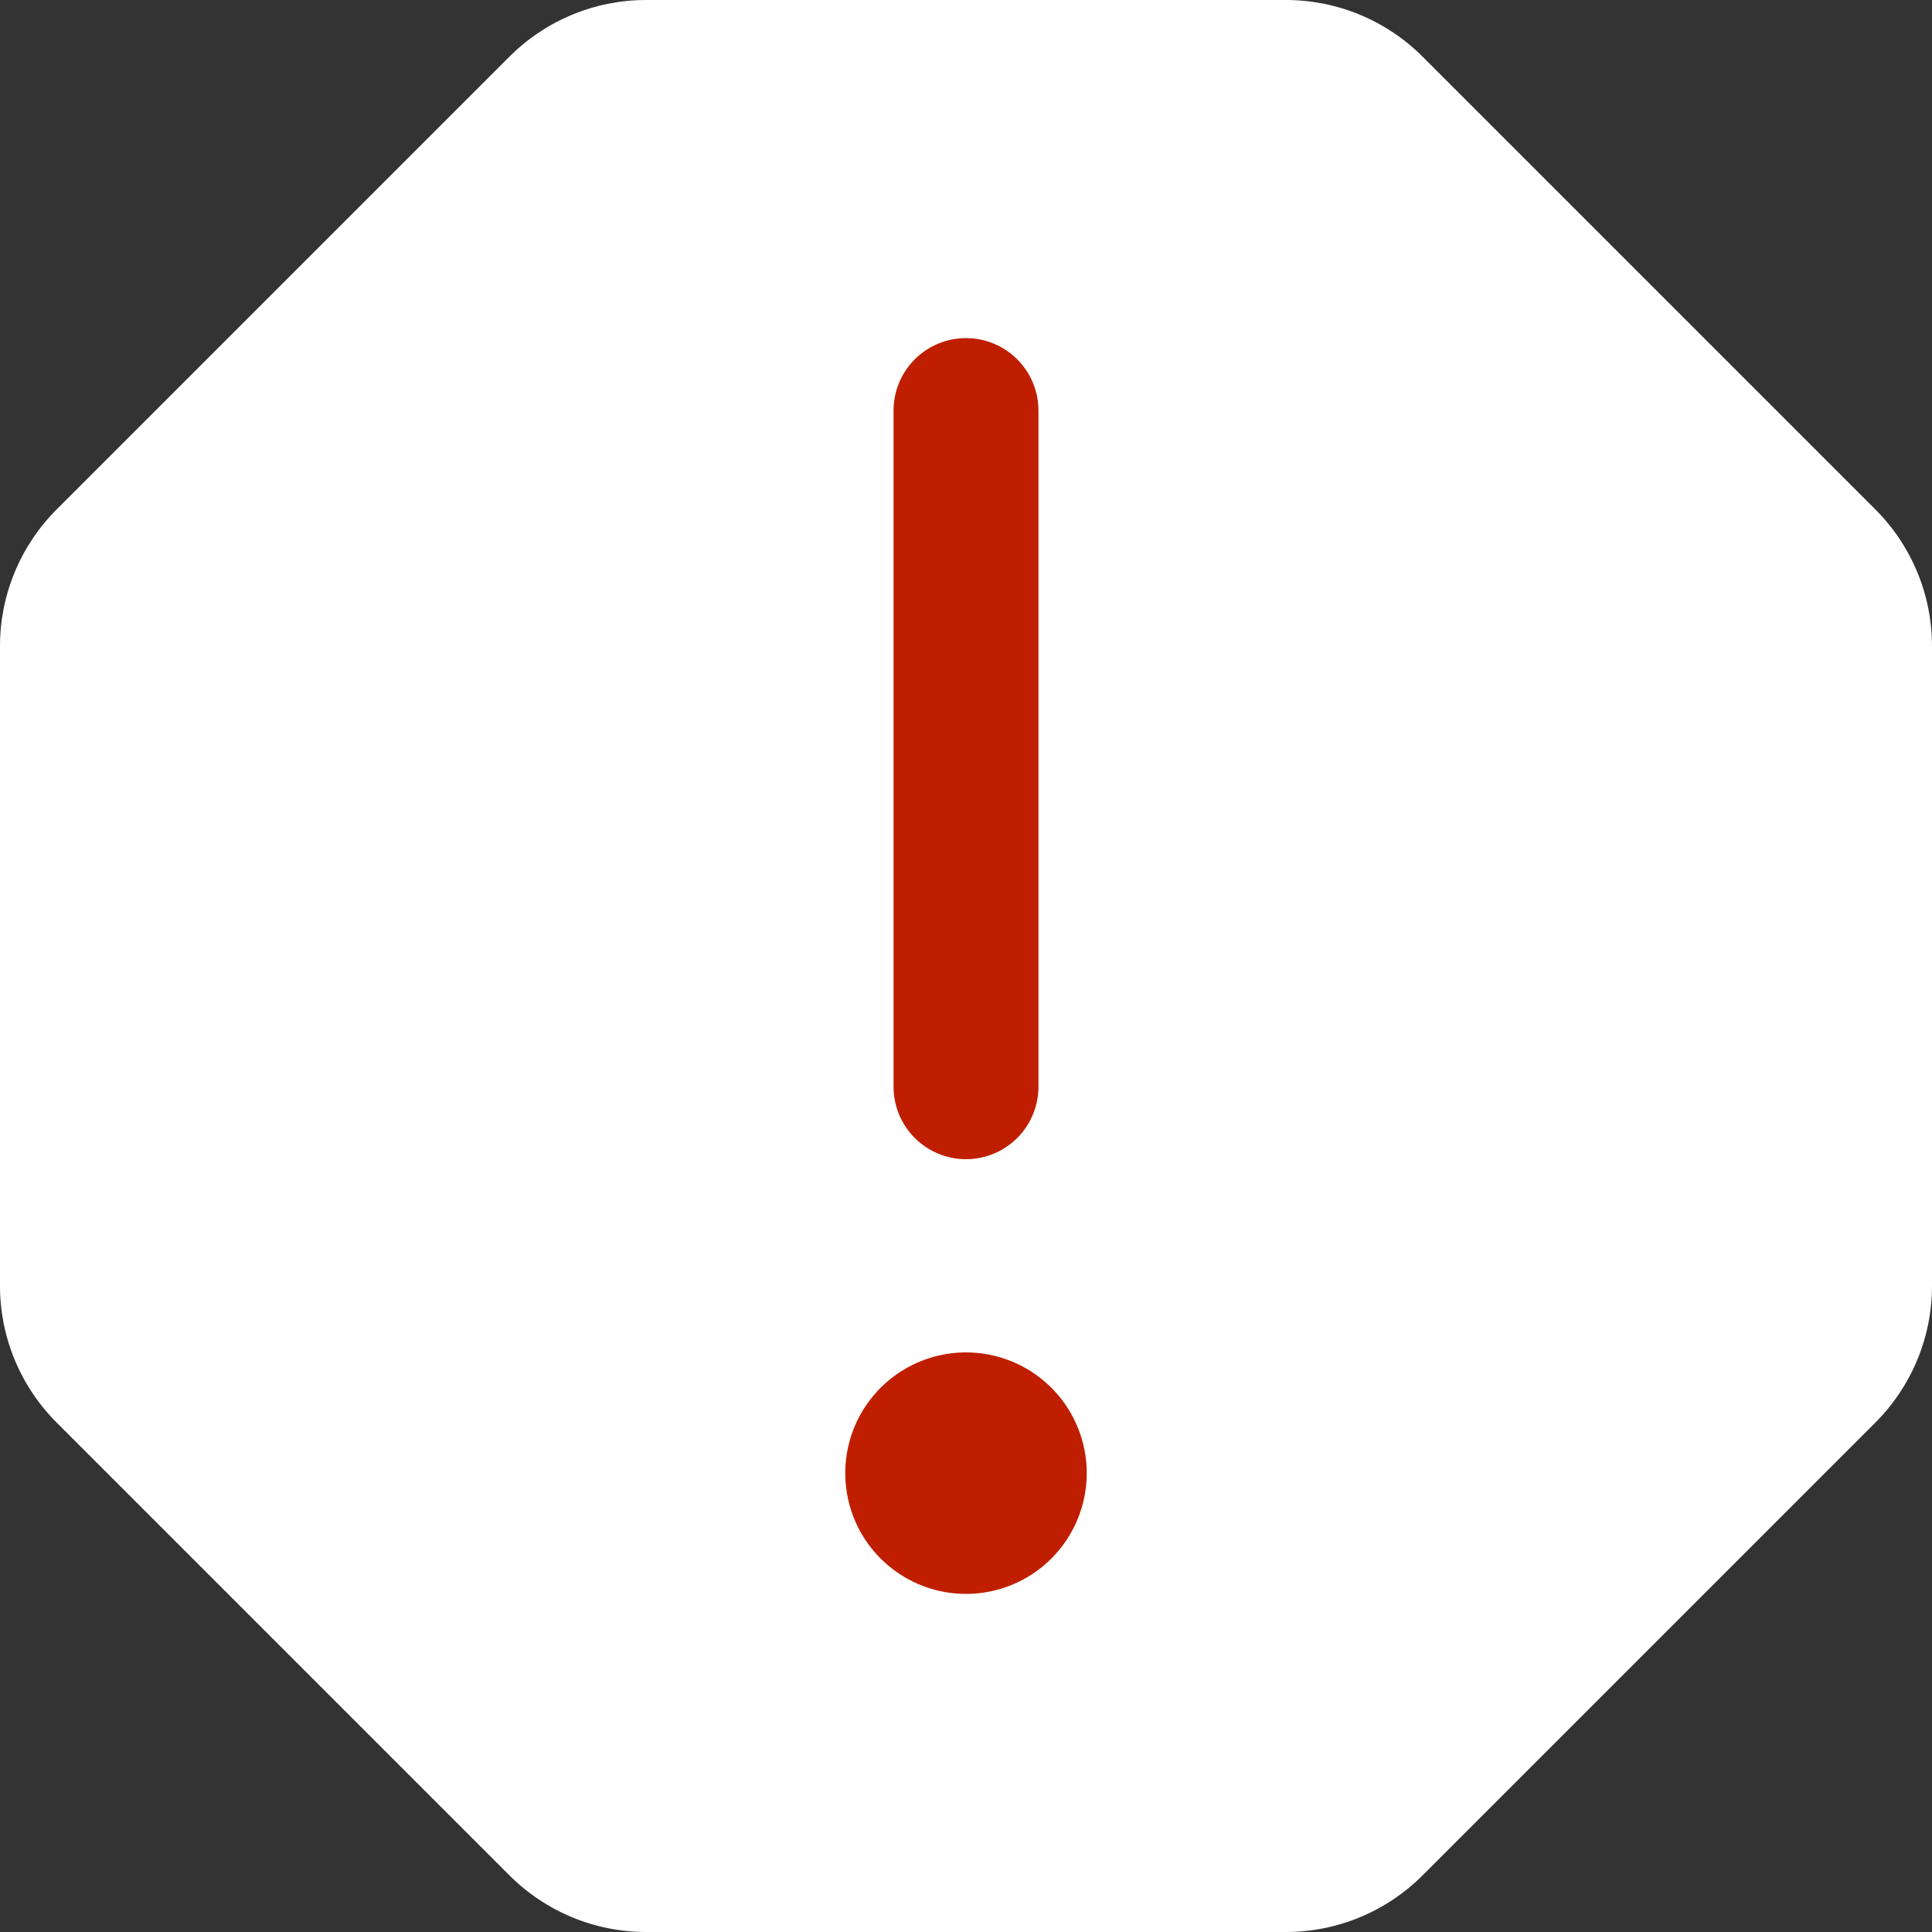
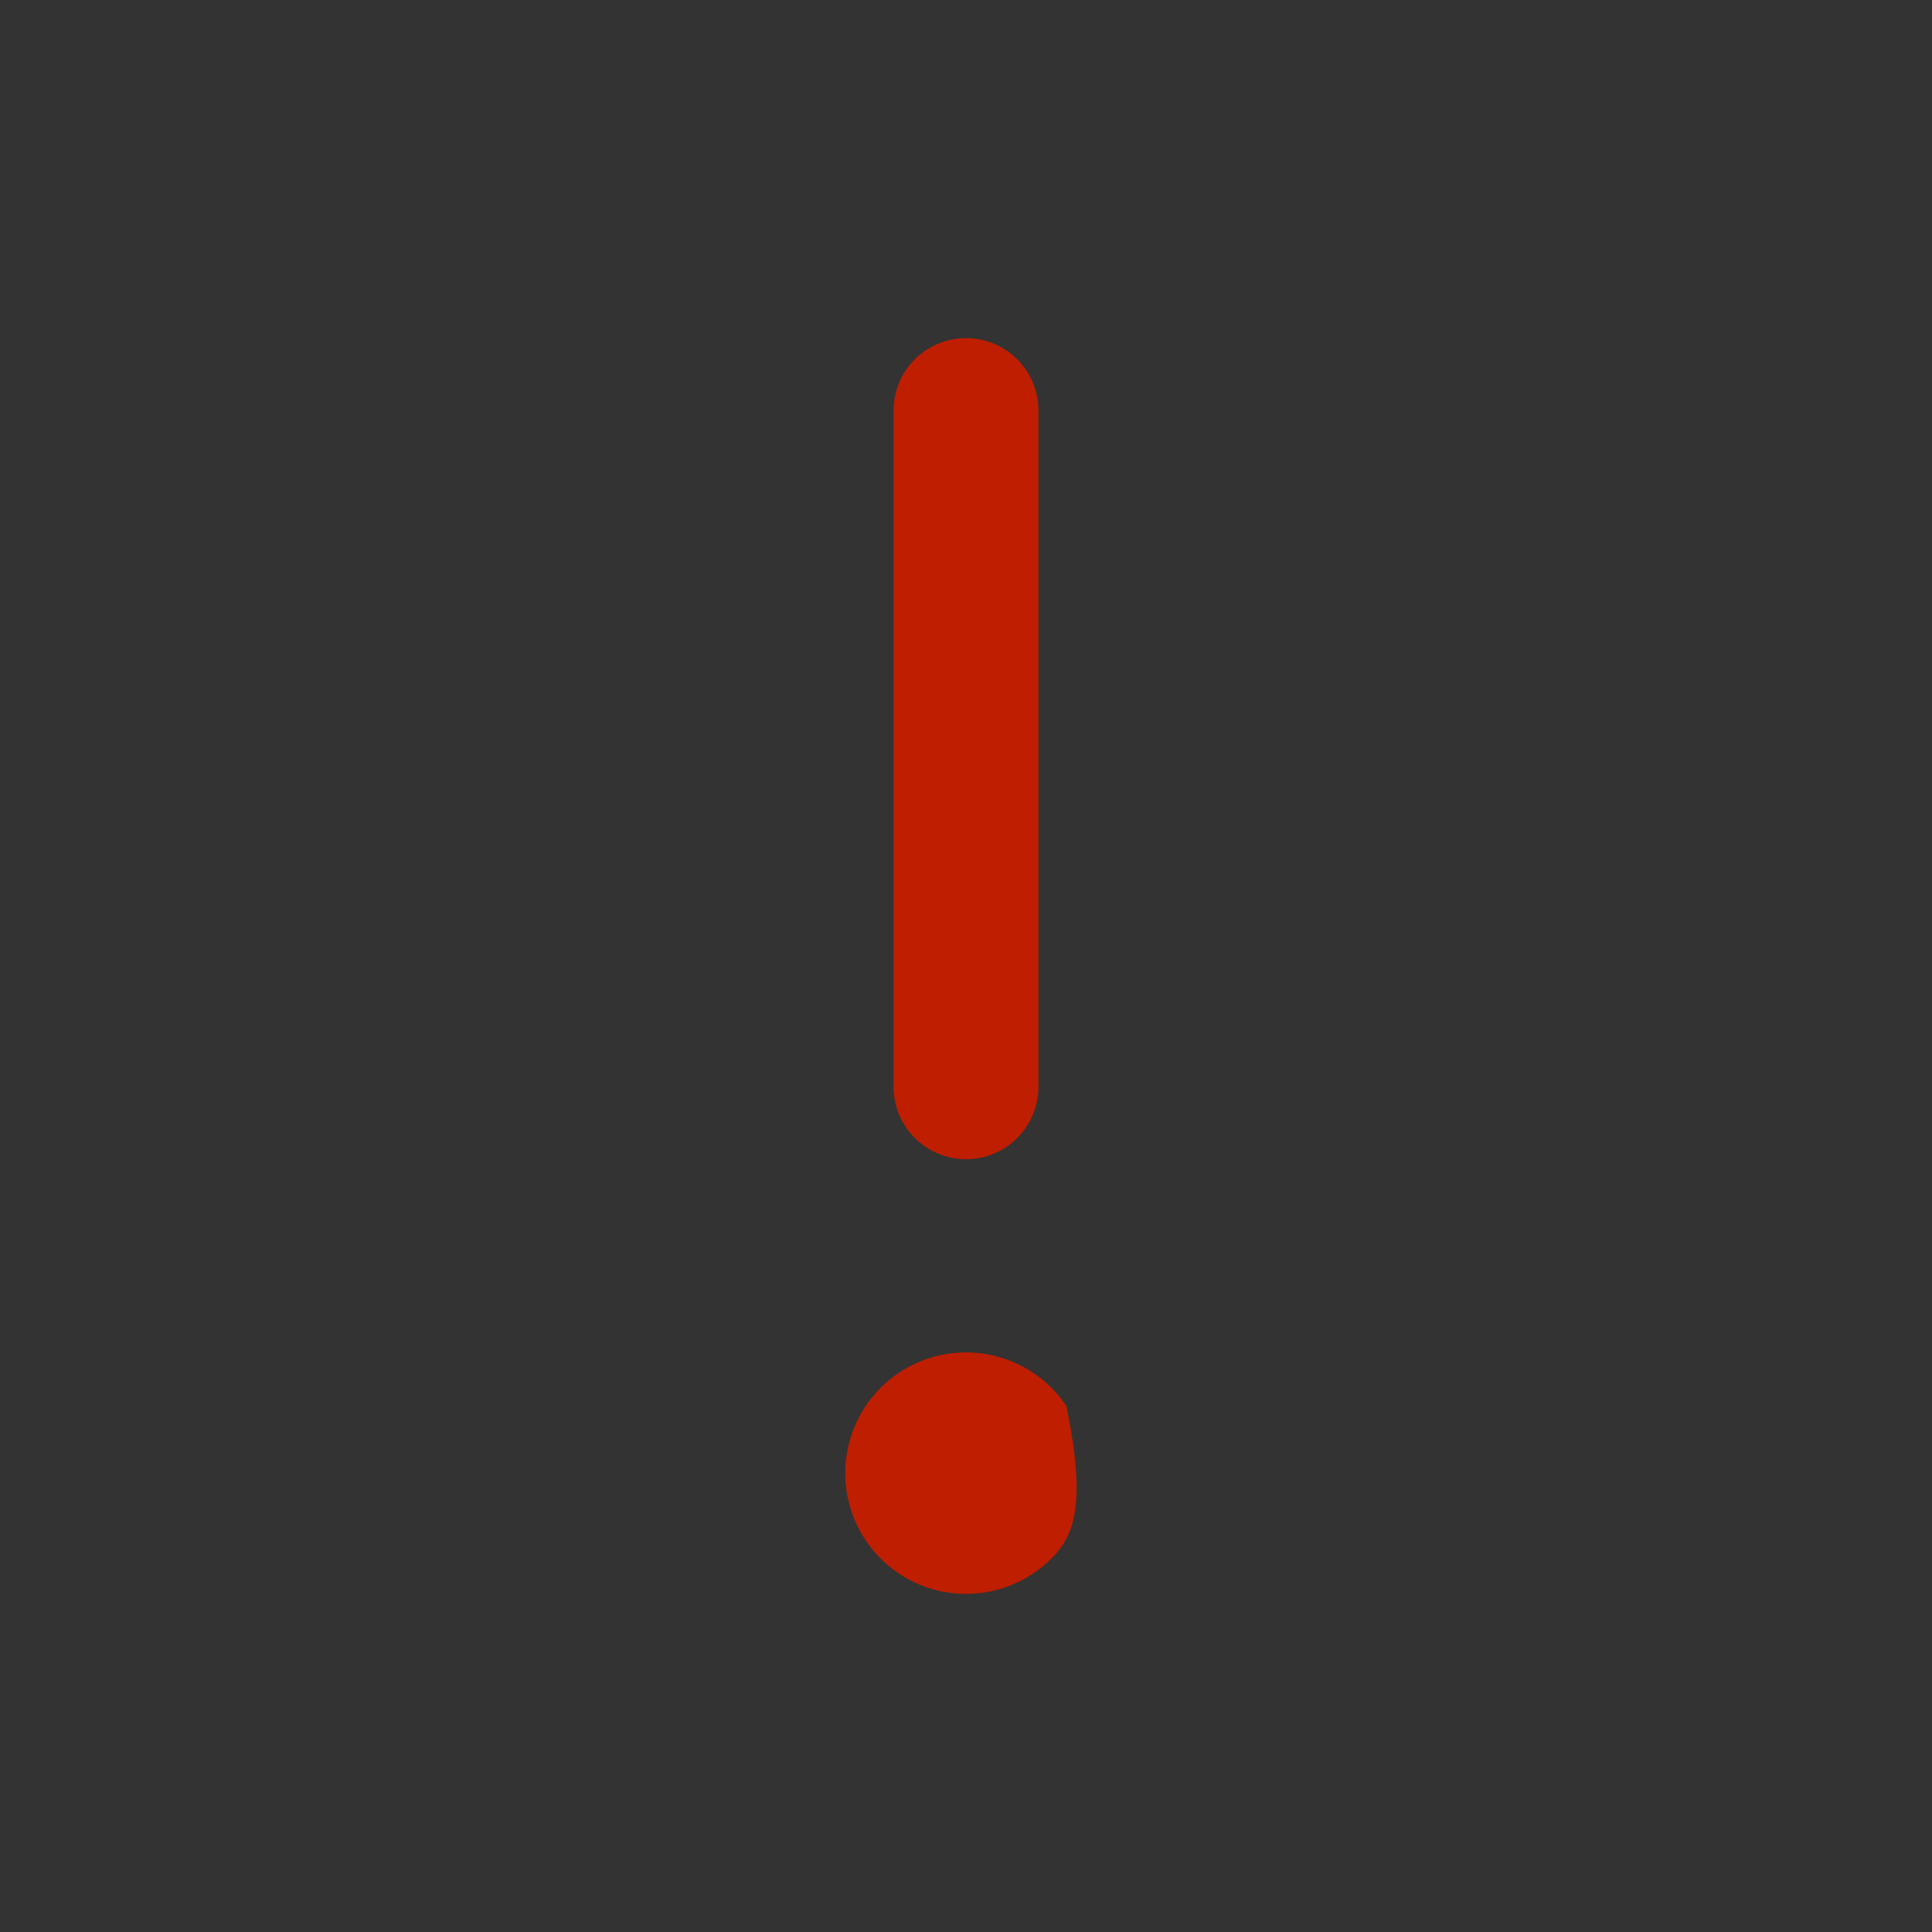
<svg xmlns="http://www.w3.org/2000/svg" width="58" height="58" viewBox="0 0 58 58" fill="none">
  <rect x="0" y="0" width="58" height="58" fill="#333333" stroke="none" />
-   <path d="M38.599 1.821e-06H19.401C18.636 -0.001 17.878 0.15 17.171 0.444C16.464 0.738 15.823 1.168 15.283 1.711L1.711 15.283C1.168 15.823 0.738 16.464 0.444 17.171C0.15 17.878 -0.001 18.636 1.821e-06 19.401V38.599C-0.001 39.364 0.15 40.122 0.444 40.829C0.738 41.536 1.168 42.177 1.711 42.717L15.283 56.289C15.823 56.832 16.464 57.262 17.171 57.556C17.878 57.85 18.636 58.001 19.401 58H38.599C39.364 58.001 40.122 57.85 40.829 57.556C41.536 57.262 42.177 56.832 42.717 56.289L56.289 42.717C56.832 42.177 57.262 41.536 57.556 40.829C57.85 40.122 58.001 39.364 58 38.599V19.401C58.001 18.636 57.85 17.878 57.556 17.171C57.262 16.464 56.832 15.823 56.289 15.283L42.717 1.711C42.177 1.168 41.536 0.738 40.829 0.444C40.122 0.15 39.364 -0.001 38.599 1.821e-06Z" fill="white" />
-   <path d="M31.175 32.625V12.325C31.175 11.748 30.946 11.195 30.538 10.787C30.13 10.38 29.577 10.15 29 10.15C28.423 10.15 27.87 10.38 27.462 10.787C27.054 11.195 26.825 11.748 26.825 12.325V32.625C26.825 33.202 27.054 33.755 27.462 34.163C27.87 34.571 28.423 34.8 29 34.8C29.577 34.8 30.13 34.571 30.538 34.163C30.946 33.755 31.175 33.202 31.175 32.625ZM29 47.85C28.283 47.85 27.582 47.638 26.986 47.239C26.39 46.841 25.925 46.275 25.651 45.613C25.377 44.95 25.305 44.221 25.445 43.518C25.584 42.815 25.93 42.169 26.437 41.662C26.944 41.155 27.59 40.81 28.293 40.67C28.996 40.53 29.725 40.602 30.387 40.876C31.05 41.151 31.616 41.615 32.014 42.211C32.412 42.808 32.625 43.508 32.625 44.225C32.625 45.187 32.243 46.109 31.563 46.789C30.883 47.468 29.961 47.85 29 47.85Z" fill="#BF1E00" />
+   <path d="M31.175 32.625V12.325C31.175 11.748 30.946 11.195 30.538 10.787C30.13 10.38 29.577 10.15 29 10.15C28.423 10.15 27.87 10.38 27.462 10.787C27.054 11.195 26.825 11.748 26.825 12.325V32.625C26.825 33.202 27.054 33.755 27.462 34.163C27.87 34.571 28.423 34.8 29 34.8C29.577 34.8 30.13 34.571 30.538 34.163C30.946 33.755 31.175 33.202 31.175 32.625ZM29 47.85C28.283 47.85 27.582 47.638 26.986 47.239C26.39 46.841 25.925 46.275 25.651 45.613C25.377 44.95 25.305 44.221 25.445 43.518C25.584 42.815 25.93 42.169 26.437 41.662C26.944 41.155 27.59 40.81 28.293 40.67C28.996 40.53 29.725 40.602 30.387 40.876C31.05 41.151 31.616 41.615 32.014 42.211C32.625 45.187 32.243 46.109 31.563 46.789C30.883 47.468 29.961 47.85 29 47.85Z" fill="#BF1E00" />
</svg>